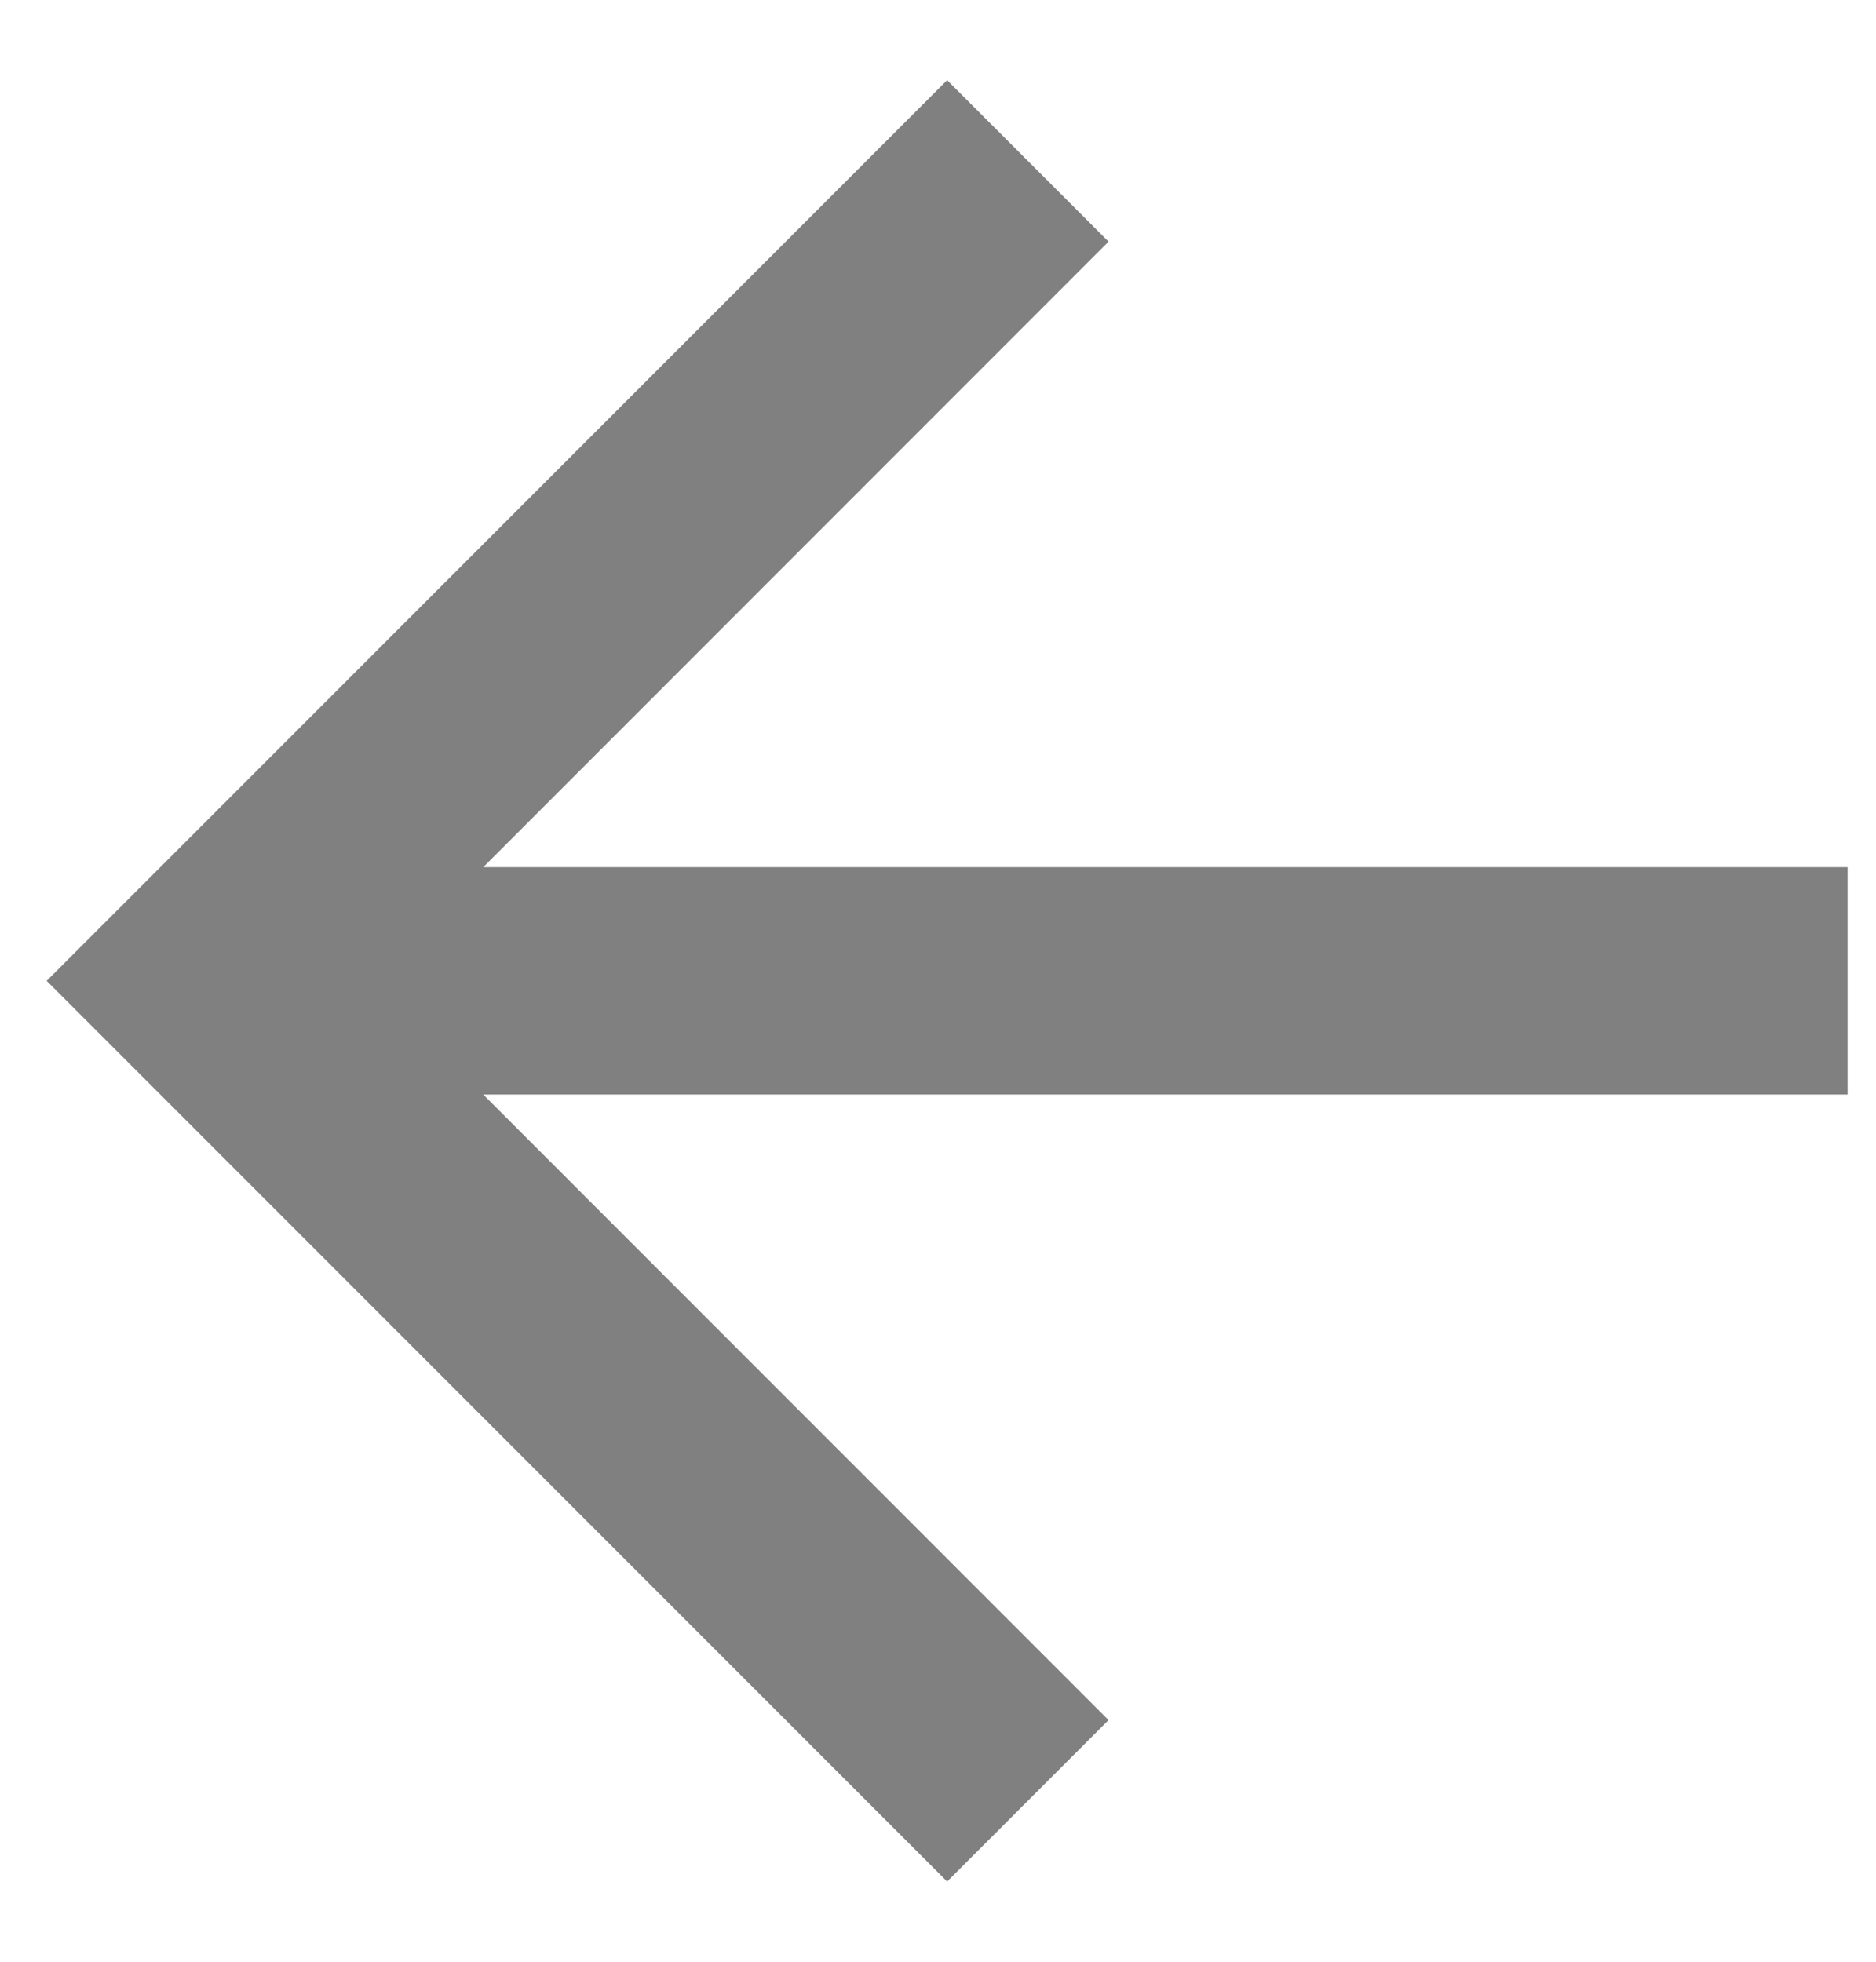
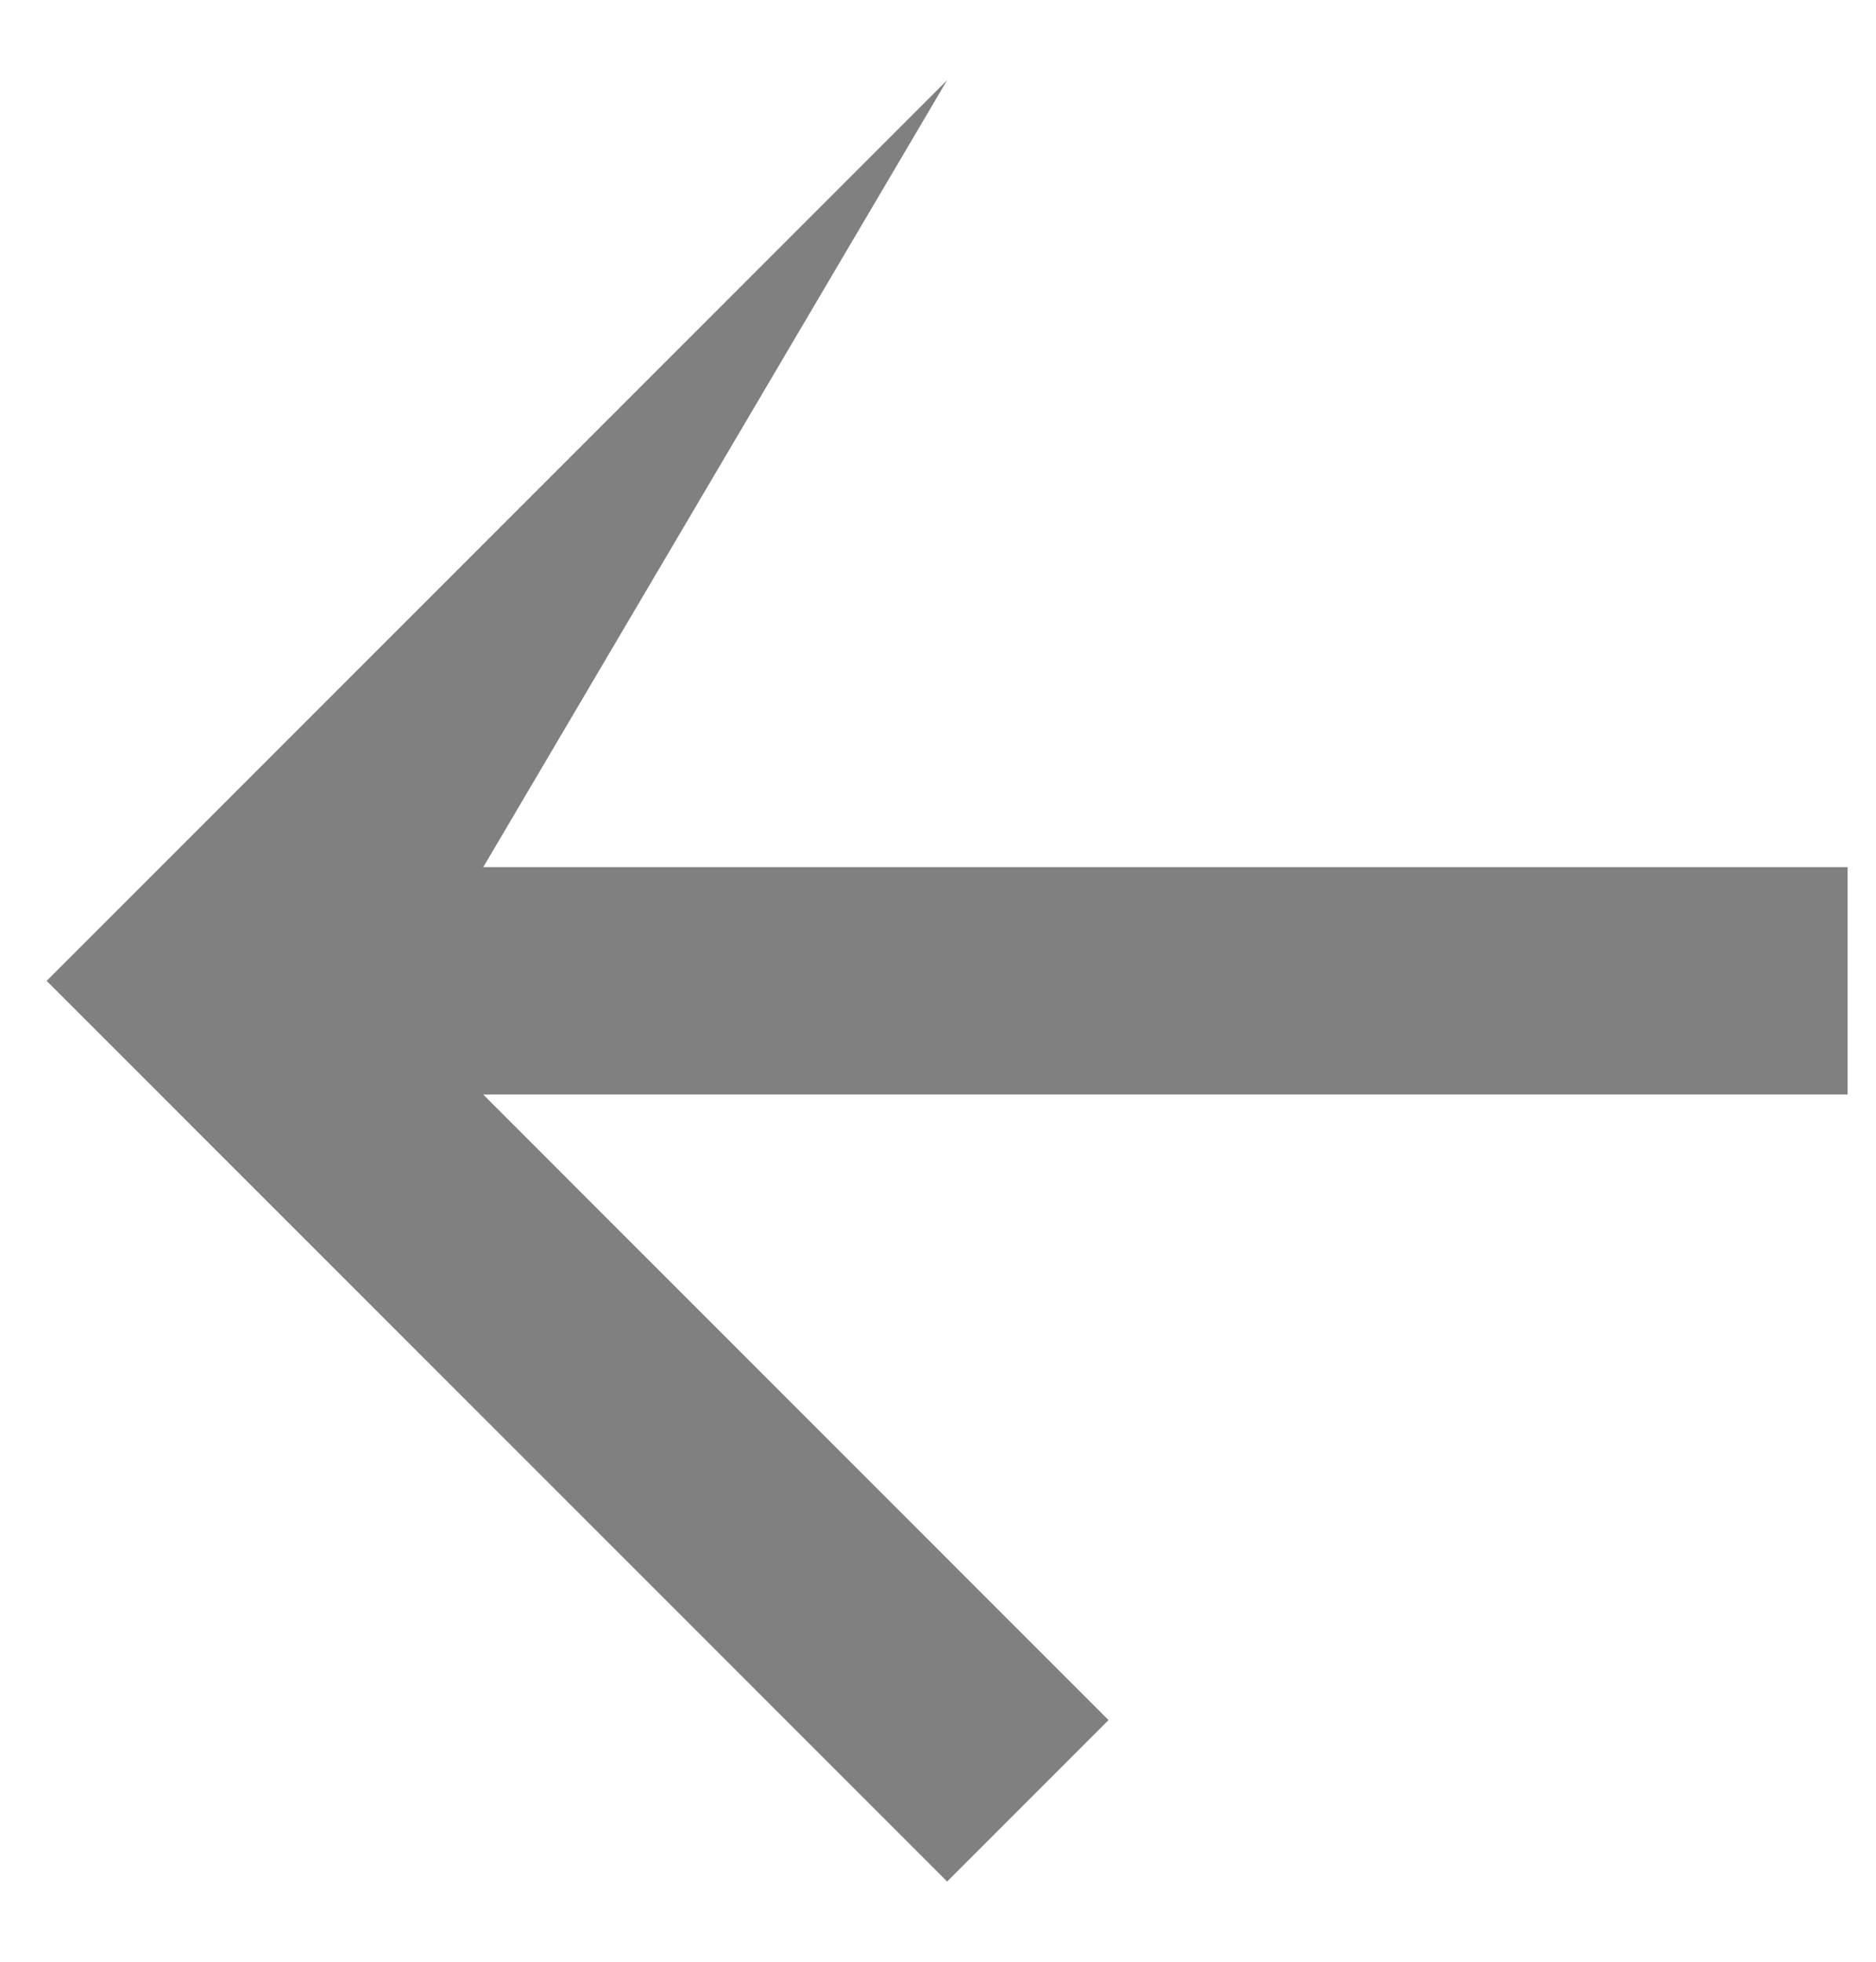
<svg xmlns="http://www.w3.org/2000/svg" width="22" height="23" viewBox="0 0 22 23" fill="none">
-   <path fill-rule="evenodd" clip-rule="evenodd" d="M21.667 10.167V12.833H5.667L13 20.167L11.107 22.06L0.547 11.5L11.107 0.94L13 2.833L5.667 10.167H21.667Z" fill="#808080" />
+   <path fill-rule="evenodd" clip-rule="evenodd" d="M21.667 10.167V12.833H5.667L13 20.167L11.107 22.06L0.547 11.5L11.107 0.94L5.667 10.167H21.667Z" fill="#808080" />
</svg>